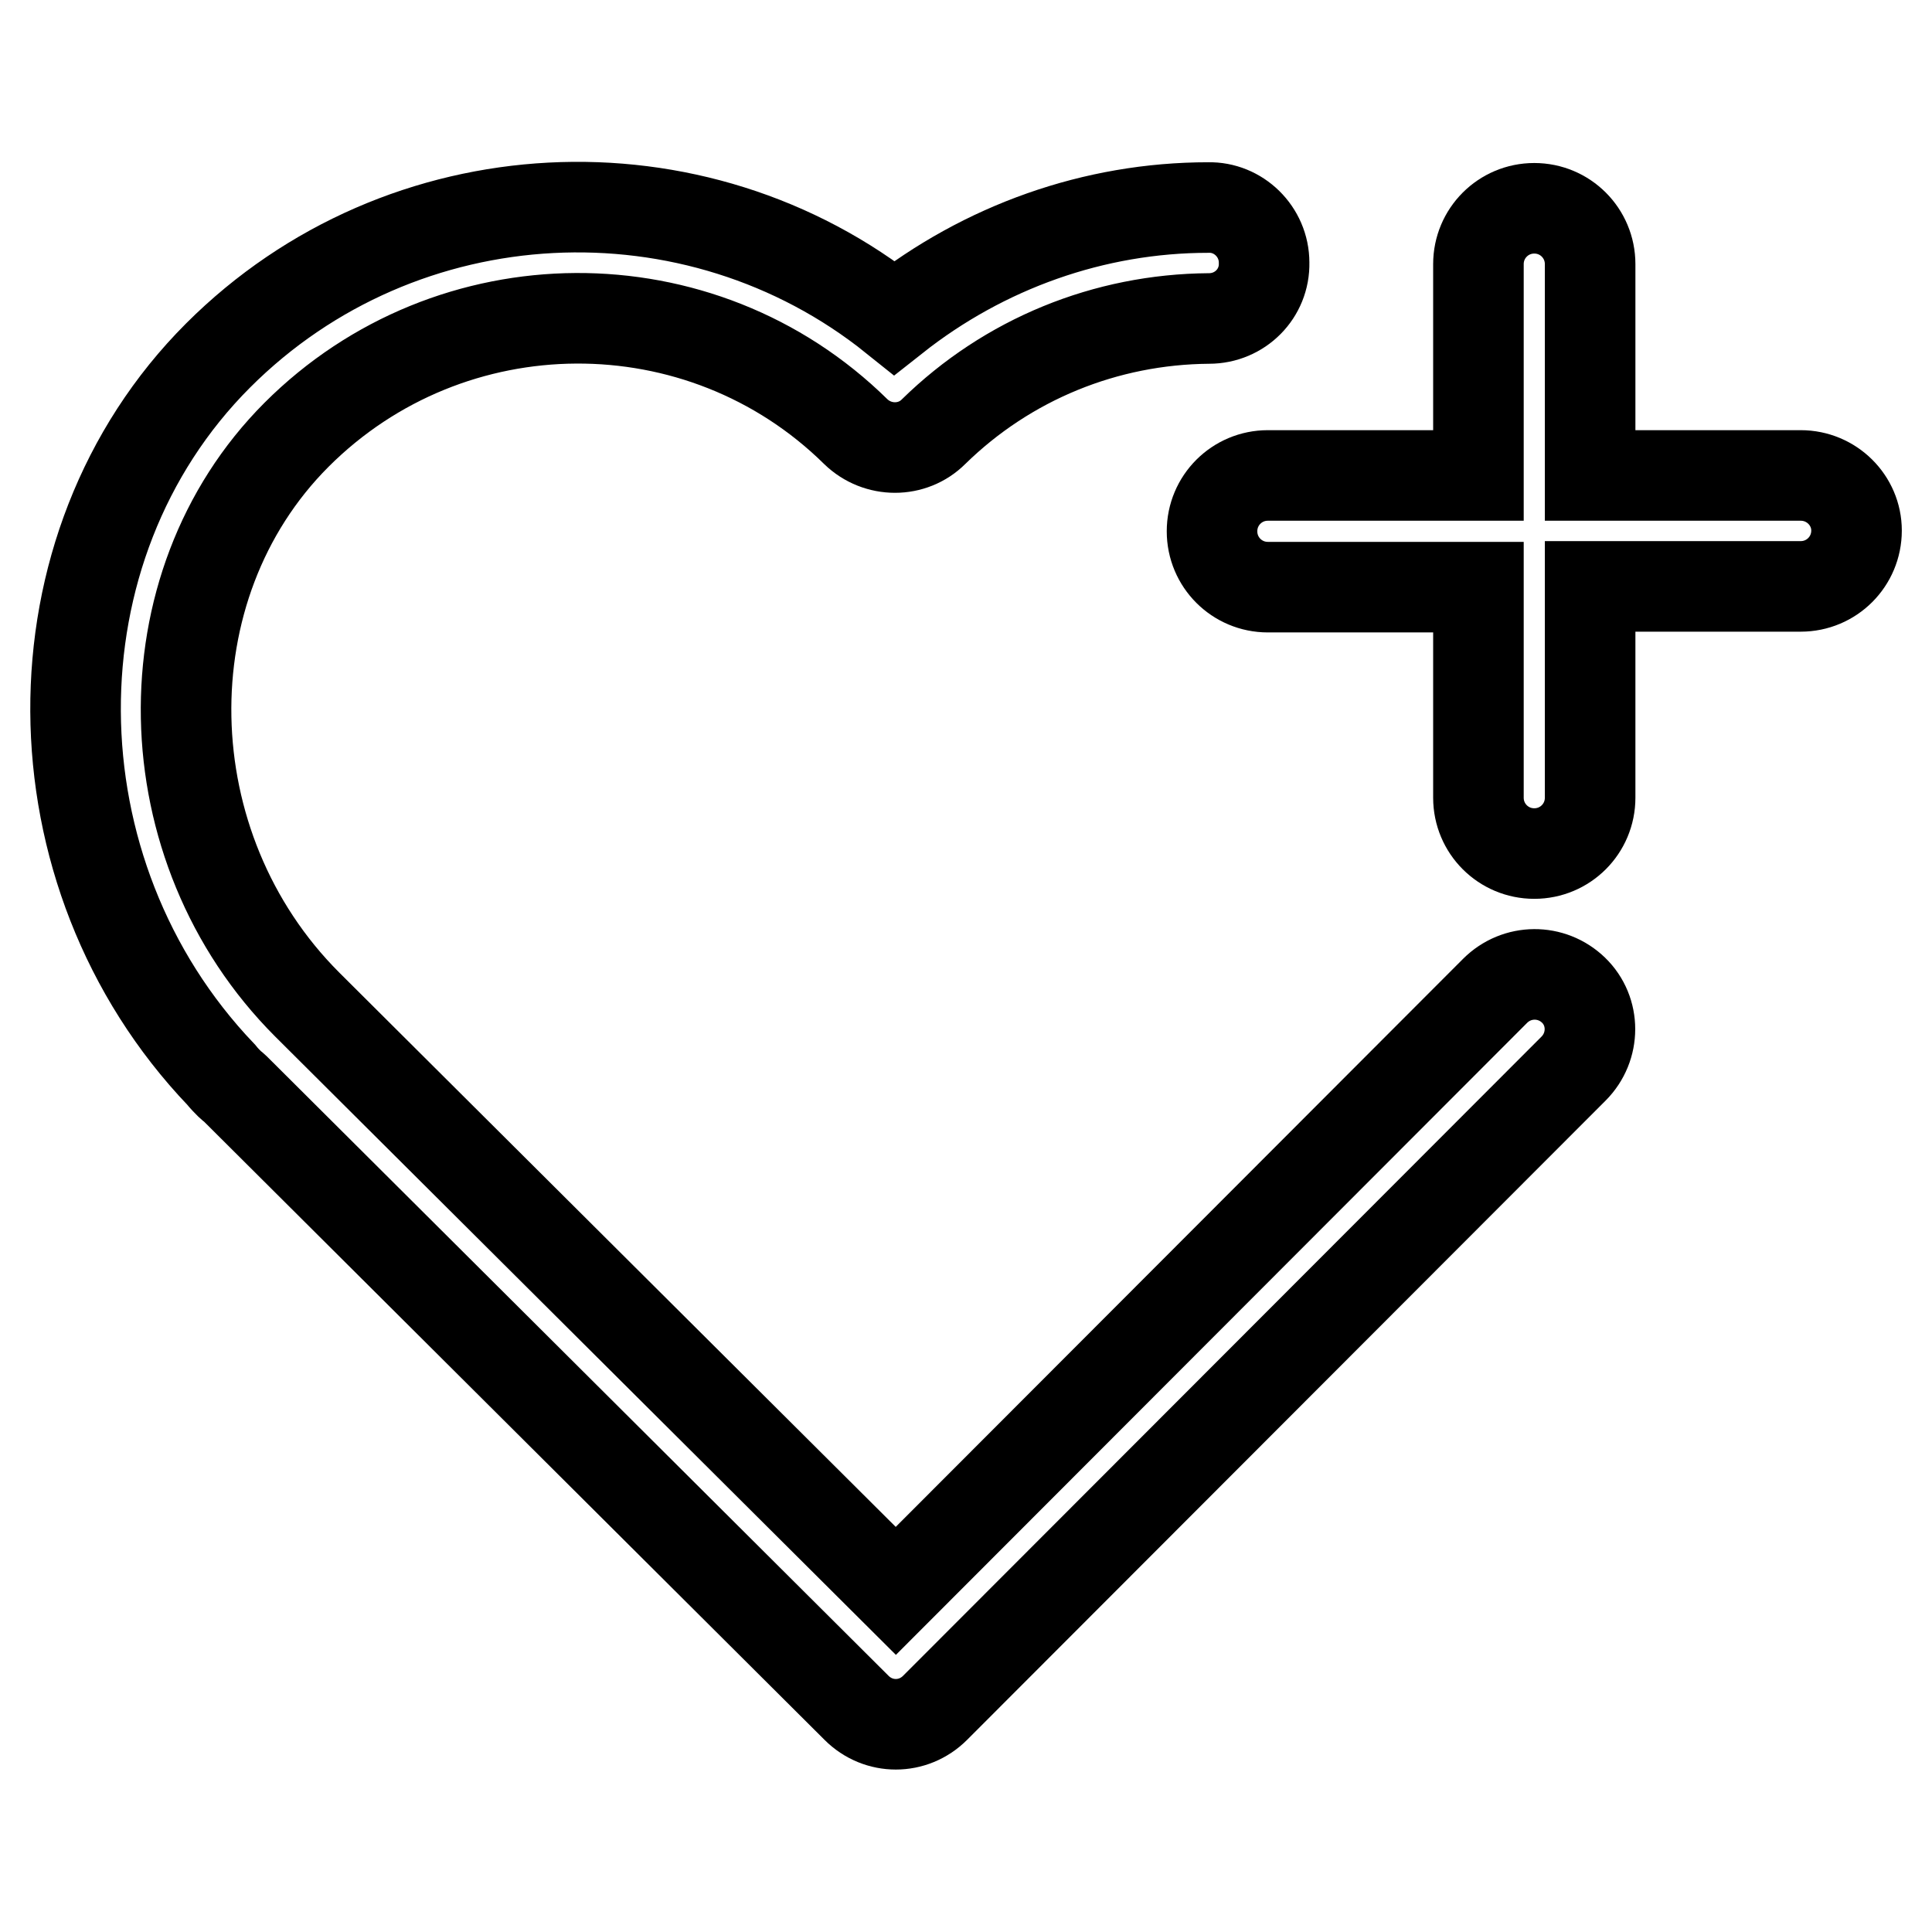
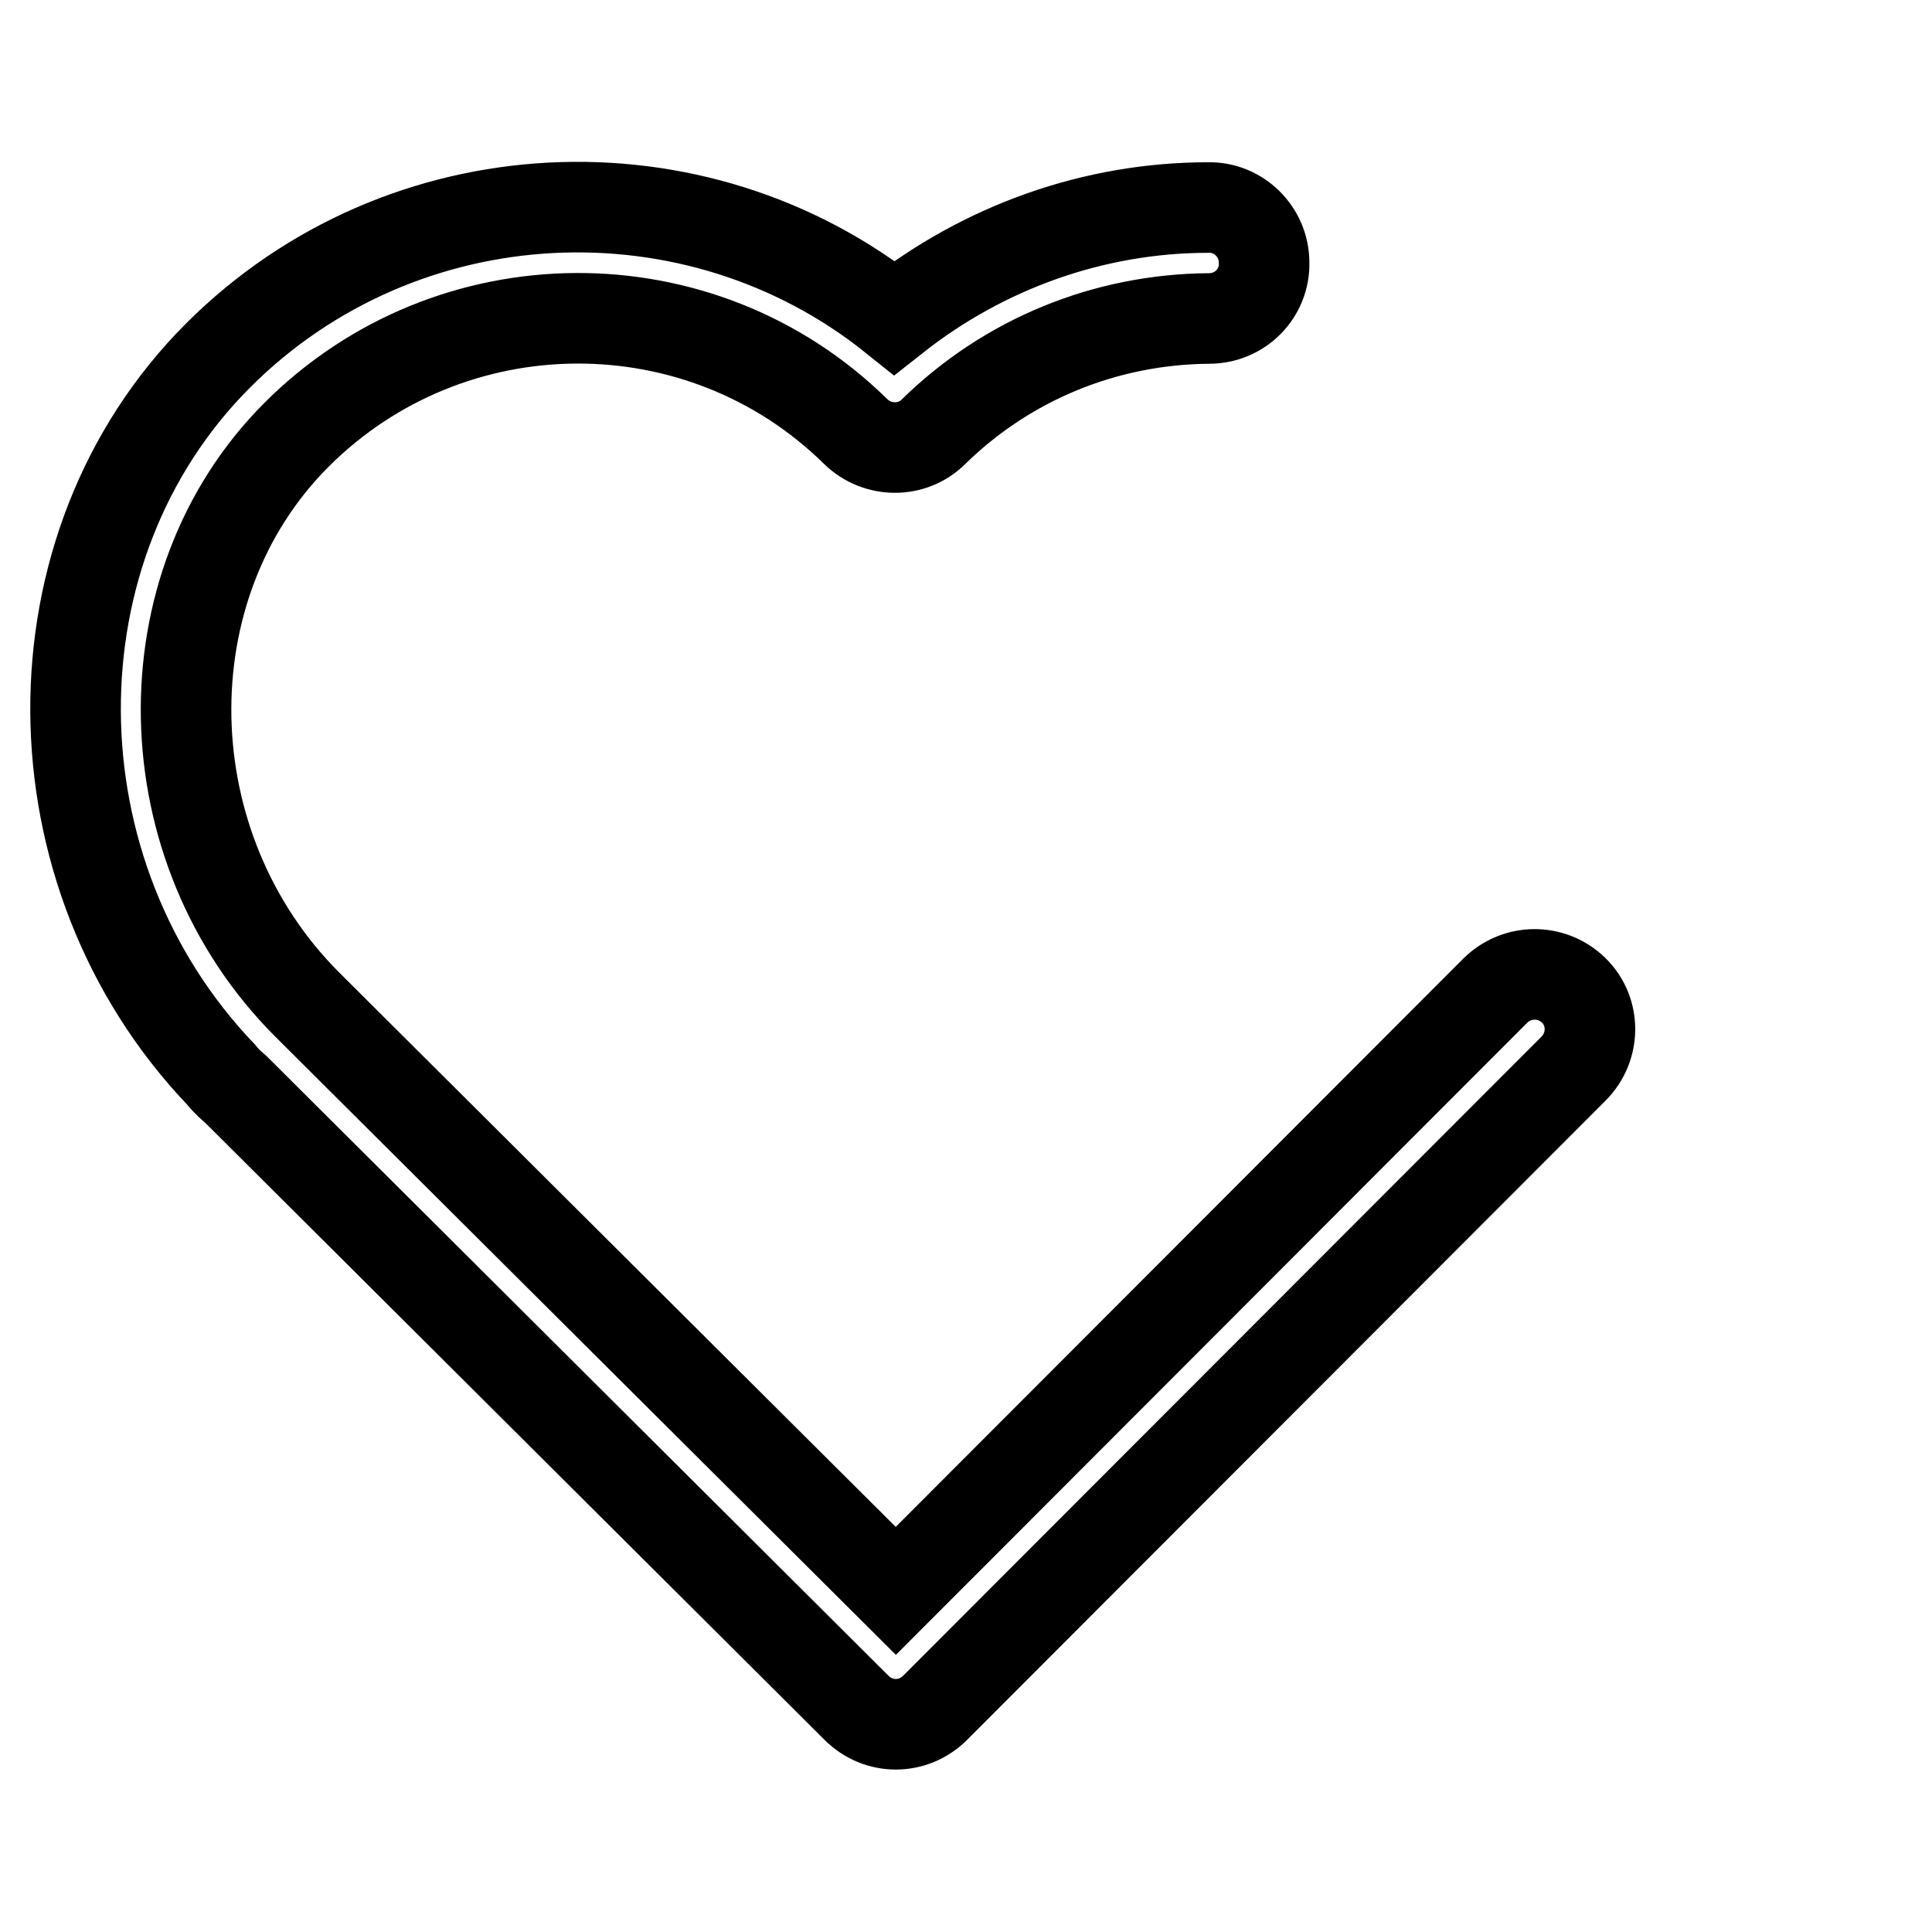
<svg xmlns="http://www.w3.org/2000/svg" version="1.1" x="0px" y="0px" viewBox="0 0 256 256" enable-background="new 0 0 256 256" xml:space="preserve">
  <g>
    <path stroke-width="12" fill-opacity="0" stroke="#000000" d="M198.1,131.3l-79.4,79.5l-78-77.7c-20.8-20.8-21.5-55.4-1.4-75.5c20.4-20.4,53.6-20.6,74.1-0.4 c2.9,2.8,7.5,2.8,10.3,0c9.8-9.6,22.8-14.9,36.5-15c4.1,0,7.4-3.3,7.3-7.4c0,0,0,0,0,0c0-4.1-3.4-7.4-7.4-7.3 c-15.1,0-29.7,5.2-41.6,14.6C92.2,21,53.3,22.7,28.9,47.1c-25.4,25.4-25.1,68.6,0.4,95.3c0.4,0.5,0.8,0.9,1.2,1.3 c0.2,0.2,0.4,0.3,0.6,0.5l82.4,82.1c2.9,2.9,7.5,2.9,10.4,0c0,0,0,0,0,0l84.6-84.7c2.9-2.9,2.9-7.6,0-10.4 C205.6,128.4,201,128.4,198.1,131.3L198.1,131.3L198.1,131.3z" />
-     <path stroke-width="12" fill-opacity="0" stroke="#000000" d="M238.6,63h-27.9V35c0-4.1-3.3-7.4-7.4-7.4c-4.1,0-7.4,3.3-7.4,7.4c0,0,0,0,0,0v28H168 c-4.1,0-7.4,3.3-7.4,7.4c0,4.1,3.3,7.4,7.4,7.4h27.9v27.9c0,4.1,3.3,7.4,7.4,7.4c4.1,0,7.4-3.3,7.4-7.4c0,0,0,0,0,0V77.7h27.9 c4.1,0,7.4-3.3,7.4-7.4C246,66.3,242.7,63,238.6,63z" />
  </g>
</svg>